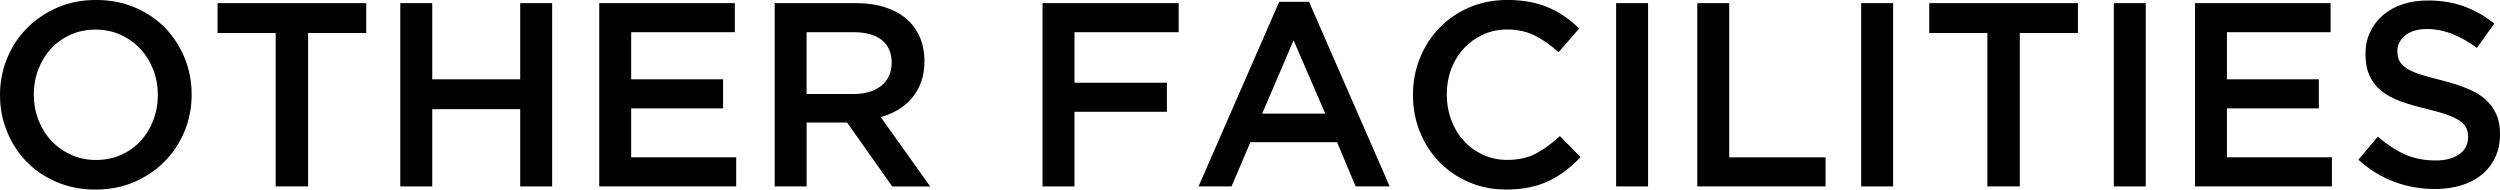
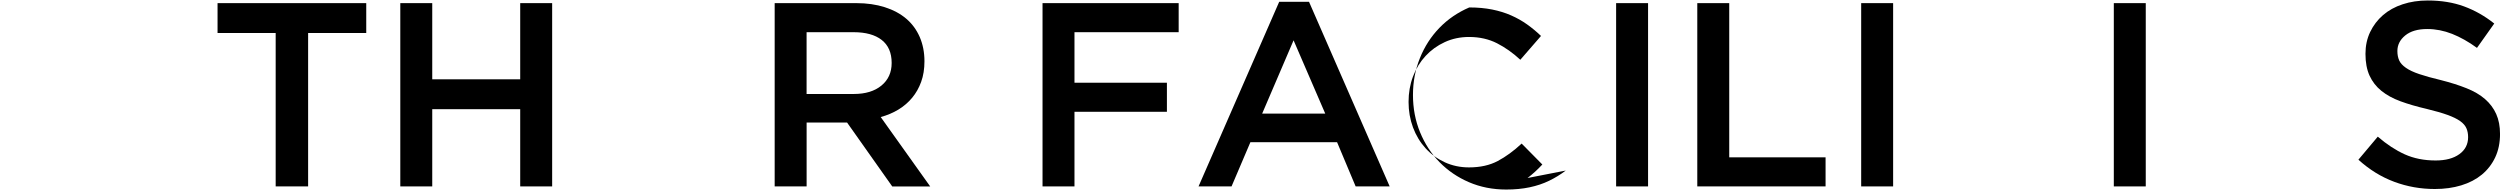
<svg xmlns="http://www.w3.org/2000/svg" id="_レイヤー_2" viewBox="0 0 806.02 61.11">
  <g id="_レイヤー_1-2">
-     <path d="m59.51,42.29c-1.52,3.71-3.66,6.96-6.42,9.75-2.76,2.79-6.02,4.99-9.79,6.63-3.77,1.63-7.93,2.45-12.49,2.45s-8.72-.8-12.49-2.41c-3.77-1.6-7.01-3.78-9.71-6.54-2.7-2.76-4.81-5.99-6.33-9.71-1.52-3.71-2.28-7.65-2.28-11.82s.76-8.1,2.28-11.82c1.52-3.71,3.66-6.96,6.42-9.75,2.76-2.79,6.02-4.99,9.79-6.63,3.77-1.63,7.93-2.45,12.49-2.45s8.72.8,12.49,2.41c3.77,1.6,7.01,3.79,9.71,6.54,2.7,2.76,4.81,5.99,6.33,9.71s2.28,7.65,2.28,11.82-.76,8.1-2.28,11.82Zm-10.09-19.79c-.99-2.56-2.36-4.8-4.14-6.71-1.77-1.91-3.9-3.43-6.37-4.56-2.48-1.12-5.18-1.69-8.1-1.69s-5.61.55-8.06,1.65c-2.45,1.1-4.54,2.59-6.29,4.47-1.74,1.89-3.11,4.11-4.09,6.67-.99,2.56-1.48,5.28-1.48,8.15s.49,5.58,1.48,8.14c.98,2.56,2.36,4.8,4.14,6.71,1.77,1.91,3.9,3.43,6.37,4.56,2.48,1.13,5.18,1.69,8.1,1.69s5.61-.55,8.06-1.65c2.45-1.1,4.54-2.59,6.29-4.47,1.74-1.88,3.11-4.11,4.09-6.67.98-2.56,1.48-5.28,1.48-8.15s-.49-5.58-1.48-8.15Z" />
    <path d="m99.35,60.1h-10.47V10.63h-18.74V1.01h47.94v9.62h-18.74v49.46Z" />
    <path d="m139.36,35.2v24.9h-10.3V1.01h10.3v24.56h28.36V1.01h10.3v59.09h-10.3v-24.9h-28.36Z" />
-     <path d="m236.93,10.38h-33.43v15.19h29.63v9.37h-29.63v15.78h33.85v9.37h-44.15V1.01h43.72v9.37Z" />
    <path d="m287.66,60.1l-14.56-20.6h-13.04v20.6h-10.3V1.01h26.34c3.38,0,6.43.44,9.16,1.31,2.73.87,5.04,2.11,6.92,3.71,1.88,1.6,3.33,3.57,4.35,5.91,1.01,2.34,1.52,4.94,1.52,7.81,0,2.48-.35,4.68-1.06,6.63-.7,1.94-1.67,3.66-2.91,5.15-1.24,1.49-2.72,2.76-4.43,3.8-1.72,1.04-3.62,1.84-5.7,2.41l15.95,22.37h-12.24Zm-3.39-47.22c-2.14-1.67-5.17-2.5-9.06-2.5h-15.16v19.92h15.24c3.72,0,6.69-.9,8.89-2.71,2.2-1.81,3.3-4.24,3.3-7.29,0-3.28-1.07-5.75-3.22-7.42Z" />
    <path d="m380.01,10.38h-33.59v16.29h29.8v9.37h-29.8v24.06h-10.3V1.01h43.89v9.37Z" />
    <path d="m448.04,60.1h-10.97l-5.99-14.26h-27.94l-6.08,14.26h-10.64L412.42.59h9.62l26,59.51Zm-30.98-47.1l-10.13,23.63h20.34l-10.21-23.63Z" />
-     <path d="m504.81,54.99c-1.66,1.27-3.45,2.36-5.36,3.29-1.91.93-4.01,1.63-6.29,2.11-2.28.48-4.8.72-7.55.72-4.33,0-8.33-.79-11.99-2.36-3.66-1.57-6.82-3.73-9.5-6.46-2.67-2.73-4.77-5.95-6.29-9.67-1.52-3.71-2.28-7.71-2.28-11.99s.75-8.19,2.24-11.9c1.49-3.71,3.59-6.96,6.29-9.75,2.7-2.79,5.91-4.98,9.62-6.58s7.82-2.41,12.32-2.41c2.7,0,5.16.23,7.39.67,2.22.45,4.26,1.08,6.12,1.9,1.86.82,3.57,1.79,5.15,2.91,1.58,1.13,3.07,2.36,4.47,3.71l-6.67,7.68c-2.36-2.2-4.87-3.97-7.51-5.32-2.65-1.35-5.66-2.03-9.03-2.03-2.81,0-5.42.55-7.81,1.65-2.39,1.1-4.46,2.59-6.2,4.47-1.75,1.89-3.1,4.09-4.05,6.63-.96,2.53-1.43,5.26-1.43,8.19s.48,5.67,1.43,8.23c.96,2.56,2.31,4.8,4.05,6.71,1.74,1.91,3.81,3.42,6.2,4.52,2.39,1.1,4.99,1.65,7.81,1.65,3.6,0,6.7-.69,9.29-2.07,2.59-1.38,5.15-3.25,7.68-5.61l6.67,6.75c-1.52,1.63-3.11,3.08-4.77,4.35Z" />
+     <path d="m504.81,54.99c-1.66,1.27-3.45,2.36-5.36,3.29-1.91.93-4.01,1.63-6.29,2.11-2.28.48-4.8.72-7.55.72-4.33,0-8.33-.79-11.99-2.36-3.66-1.57-6.82-3.73-9.5-6.46-2.67-2.73-4.77-5.95-6.29-9.67-1.52-3.71-2.28-7.71-2.28-11.99s.75-8.19,2.24-11.9c1.49-3.71,3.59-6.96,6.29-9.75,2.7-2.79,5.91-4.98,9.62-6.58c2.7,0,5.16.23,7.39.67,2.22.45,4.26,1.08,6.12,1.9,1.86.82,3.57,1.79,5.15,2.91,1.58,1.13,3.07,2.36,4.47,3.71l-6.67,7.68c-2.36-2.2-4.87-3.97-7.51-5.32-2.65-1.35-5.66-2.03-9.03-2.03-2.81,0-5.42.55-7.81,1.65-2.39,1.1-4.46,2.59-6.2,4.47-1.75,1.89-3.1,4.09-4.05,6.63-.96,2.53-1.43,5.26-1.43,8.19s.48,5.67,1.43,8.23c.96,2.56,2.31,4.8,4.05,6.71,1.74,1.91,3.81,3.42,6.2,4.52,2.39,1.1,4.99,1.65,7.81,1.65,3.6,0,6.7-.69,9.29-2.07,2.59-1.38,5.15-3.25,7.68-5.61l6.67,6.75c-1.52,1.63-3.11,3.08-4.77,4.35Z" />
    <path d="m531.35,1.01v59.09h-10.3V1.01h10.3Z" />
    <path d="m547.22,1.01h10.3v49.72h31.06v9.37h-41.36V1.01Z" />
    <path d="m610.36,1.01v59.09h-10.3V1.01h10.3Z" />
-     <path d="m651.21,60.1h-10.47V10.63h-18.74V1.01h47.94v9.62h-18.74v49.46Z" />
    <path d="m691.81,1.01v59.09h-10.3V1.01h10.3Z" />
-     <path d="m751.41,10.38h-33.43v15.19h29.63v9.37h-29.63v15.78h33.85v9.37h-44.15V1.01h43.72v9.37Z" />
    <path d="m773.52,19.5c.39.84,1.11,1.63,2.16,2.36,1.04.73,2.48,1.41,4.32,2.03,1.83.62,4.16,1.27,6.98,1.94,3.1.79,5.85,1.66,8.25,2.62,2.4.96,4.39,2.12,5.97,3.5,1.58,1.38,2.78,2.98,3.6,4.81.82,1.83,1.23,3.98,1.23,6.46,0,2.81-.52,5.32-1.55,7.51-1.03,2.19-2.47,4.05-4.31,5.57-1.84,1.52-4.05,2.67-6.64,3.46-2.58.79-5.42,1.18-8.52,1.18-4.56,0-8.92-.77-13.08-2.32-4.17-1.55-8.02-3.92-11.56-7.13l6.25-7.43c2.87,2.48,5.77,4.38,8.69,5.7,2.93,1.32,6.25,1.98,9.96,1.98,3.21,0,5.75-.67,7.64-2.03,1.88-1.35,2.83-3.18,2.83-5.49,0-1.07-.18-2.03-.55-2.87-.37-.84-1.04-1.62-2.03-2.32-.99-.7-2.34-1.36-4.06-1.98-1.72-.62-3.96-1.27-6.73-1.94-3.16-.73-5.97-1.55-8.42-2.45-2.46-.9-4.51-2.03-6.18-3.38-1.67-1.35-2.93-2.98-3.81-4.9-.87-1.91-1.31-4.25-1.31-7.01,0-2.59.5-4.94,1.51-7.05s2.39-3.92,4.14-5.44c1.76-1.52,3.87-2.69,6.34-3.5,2.47-.82,5.17-1.22,8.09-1.22,4.33,0,8.23.63,11.69,1.9,3.46,1.27,6.71,3.11,9.75,5.53l-5.57,7.85c-2.7-1.97-5.38-3.47-8.02-4.52-2.65-1.04-5.32-1.56-8.02-1.56-3.04,0-5.4.69-7.09,2.07s-2.53,3.05-2.53,5.02c0,1.18.2,2.2.59,3.04Z" />
  </g>
</svg>